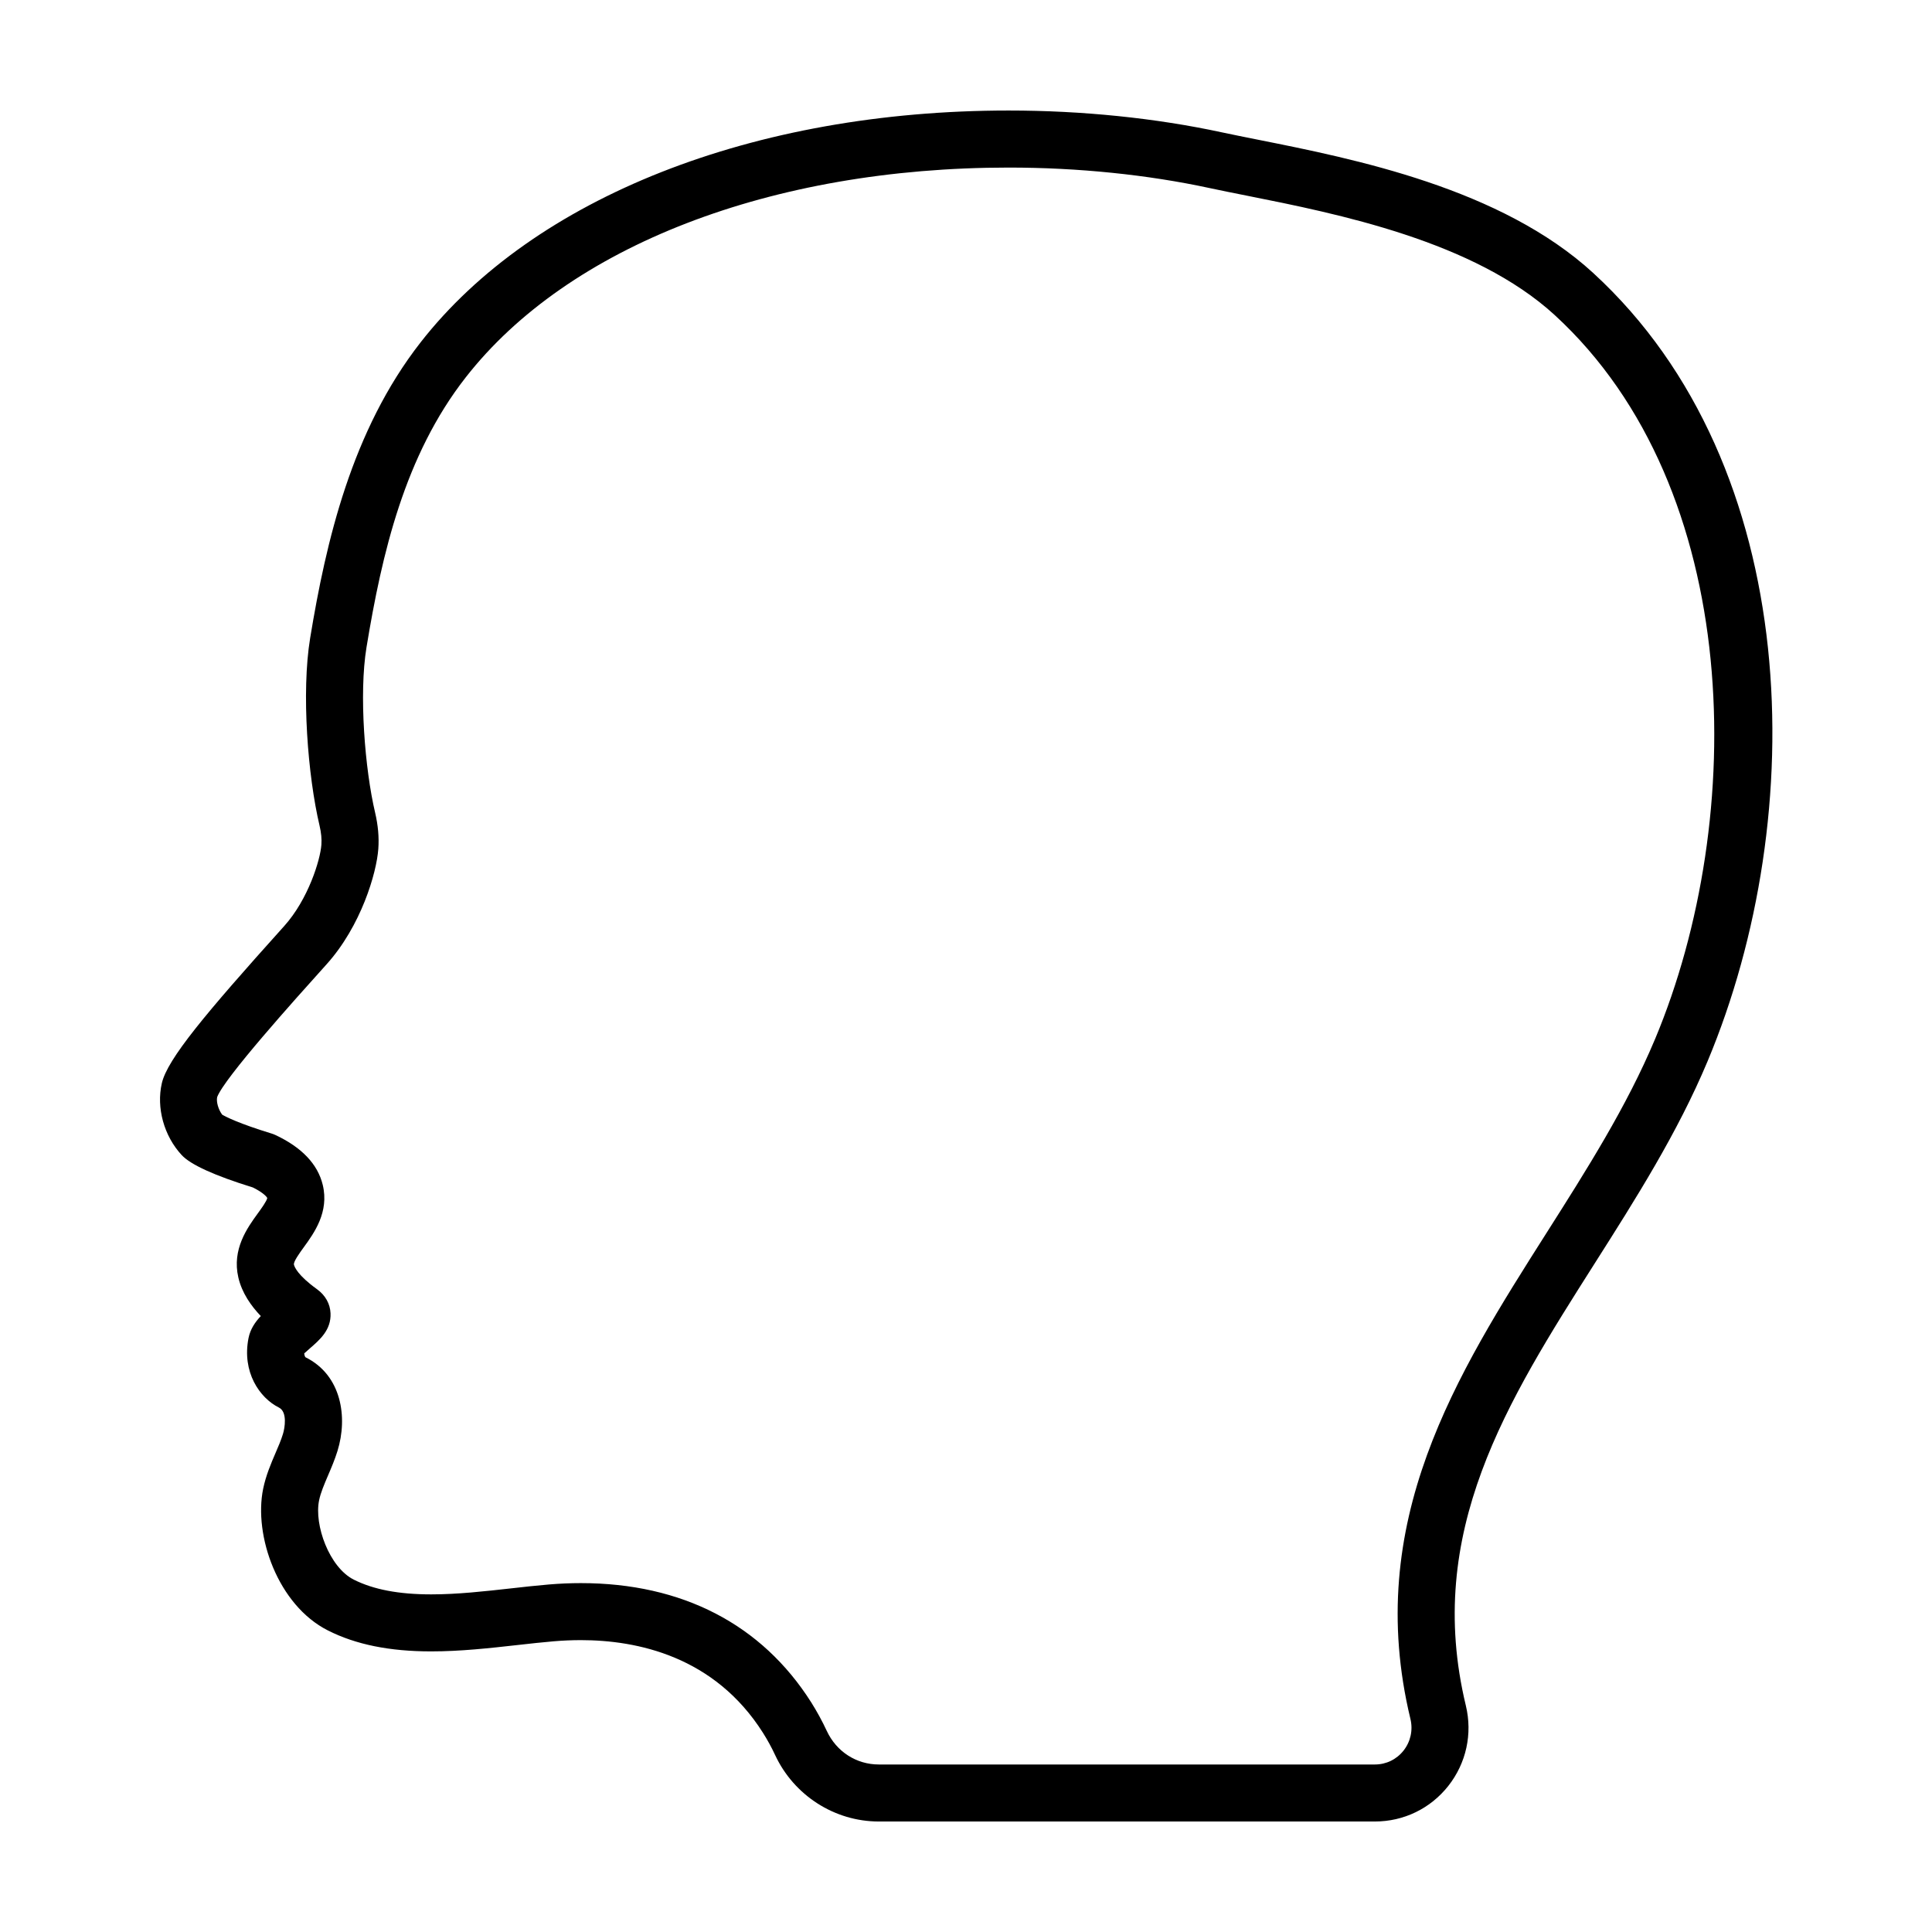
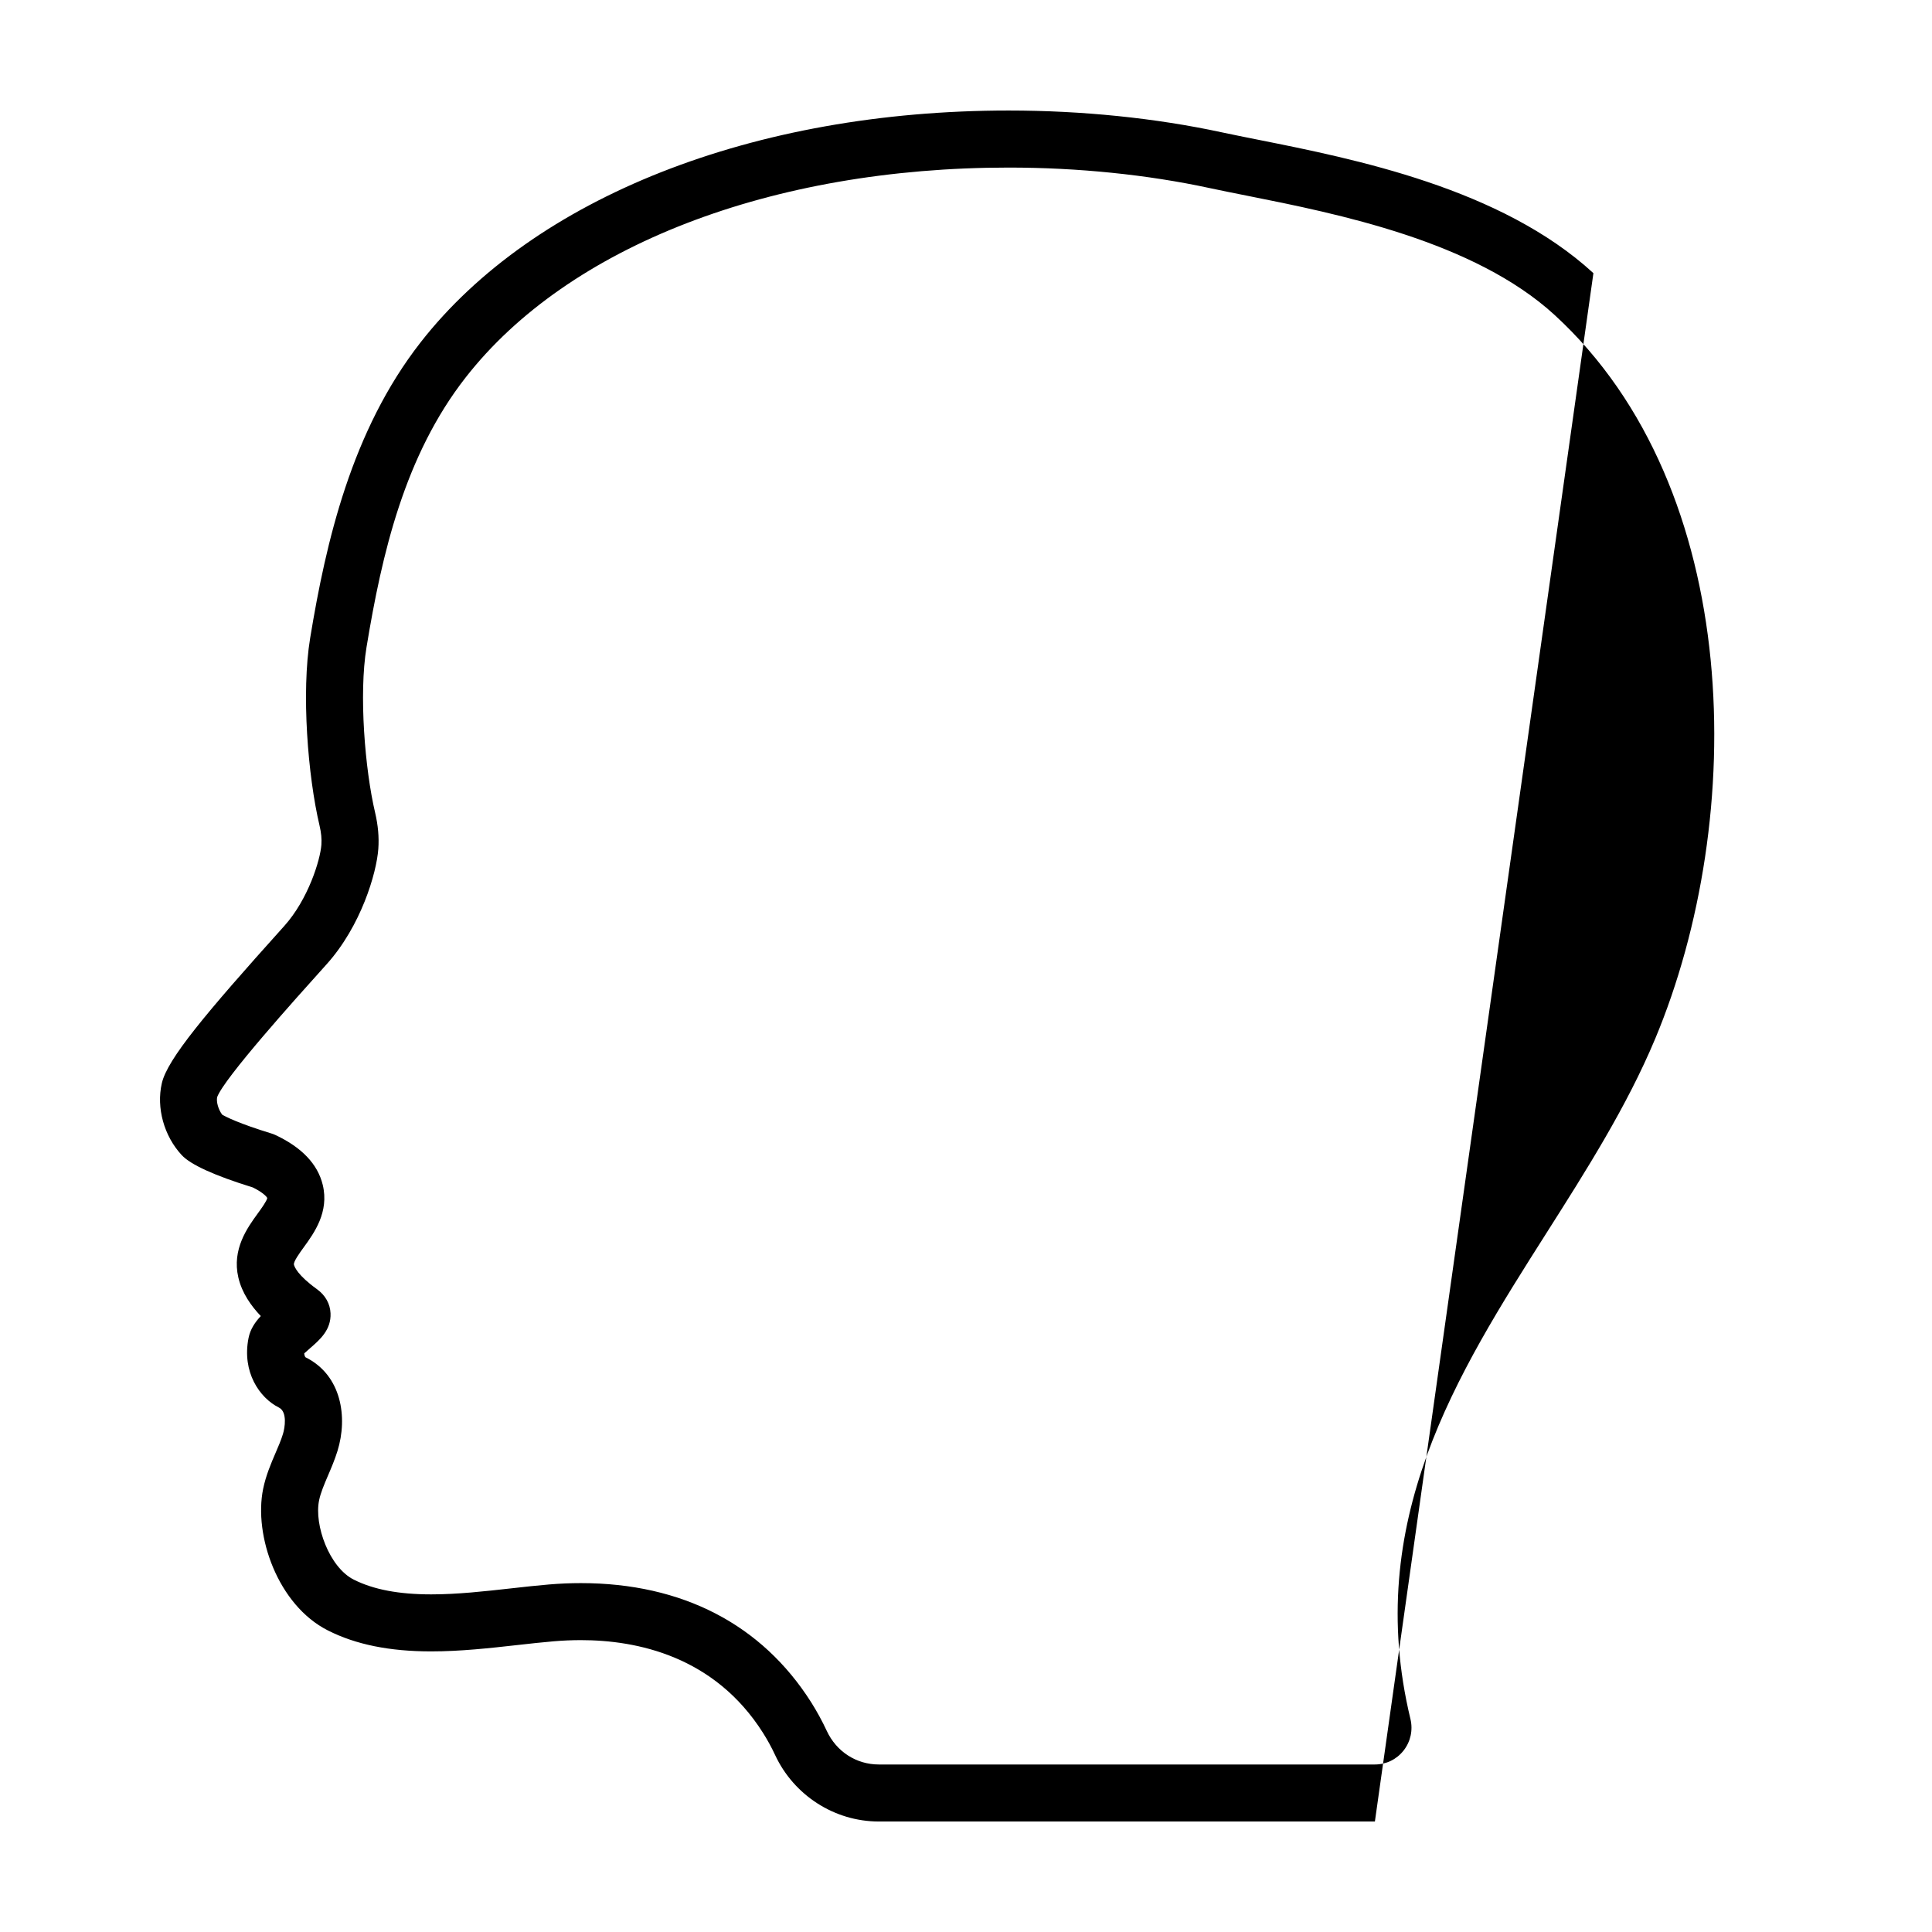
<svg xmlns="http://www.w3.org/2000/svg" fill="#000000" width="800px" height="800px" version="1.1" viewBox="144 144 512 512">
-   <path d="m566.27 216.39c-24.512-22.52-63.277-30.254-88.922-35.371-3.473-0.695-6.688-1.336-9.566-1.953-17.523-3.781-37.047-5.777-56.457-5.777-67.547 0-125.82 22.969-155.86 61.434-18.273 23.398-25.051 52.742-29.27 78.363-2.379 14.445-0.605 36.613 2.484 49.688 0.449 1.914 0.605 3.535 0.492 5.098-0.293 4.012-3.473 14.449-9.859 21.547l-0.406 0.453c-20.531 22.832-30.559 34.816-32.02 41.203-1.492 6.508 0.574 13.977 5.269 19.035 2.371 2.555 8.711 5.438 18.844 8.574 2.941 1.445 3.769 2.621 3.828 2.785-0.086 0.75-1.605 2.856-2.519 4.109-2.742 3.777-6.883 9.48-5.144 16.969 0.953 4.125 3.422 7.578 5.953 10.223-1.512 1.605-2.781 3.465-3.25 5.809-1.797 9.012 2.91 15.875 8.051 18.438 2.297 1.148 1.551 5.445 1.066 7.008-0.523 1.719-1.254 3.371-1.965 5.031-1.199 2.797-2.555 5.961-3.281 9.492-2.539 12.375 3.883 30.832 17.168 37.539 7.387 3.734 16.332 5.547 27.348 5.547 7.805 0 15.48-0.855 22.914-1.688 3.301-0.367 6.516-0.73 9.574-0.988 2.418-0.203 4.816-0.309 7.18-0.309 14.922 0 35.414 4.262 48.281 24.574 1.18 1.867 2.258 3.836 3.195 5.844 4.977 10.723 15.766 17.648 27.484 17.648h131.48c7.644 0 14.738-3.441 19.461-9.441 4.75-6.035 6.445-13.789 4.641-21.277-11.074-45.957 10.922-80.605 34.215-117.29 10.77-16.957 21.906-34.496 29.859-53.5 27.195-64.965 25.527-157.56-30.273-208.82zm16.328 202.99c-7.457 17.82-18.242 34.809-28.672 51.23-23.957 37.727-48.723 76.734-36.148 128.93 0.711 2.953 0.047 6.012-1.824 8.383-1.844 2.344-4.606 3.684-7.586 3.684h-131.48c-5.949 0-11.23-3.41-13.785-8.902-1.211-2.602-2.602-5.144-4.121-7.559-13.105-20.676-34.207-31.605-61.051-31.605-2.754 0-5.594 0.121-8.438 0.359-3.195 0.266-6.551 0.641-9.996 1.027-7.019 0.785-14.27 1.598-21.23 1.598-8.59 0-15.305-1.281-20.535-3.918-6.465-3.266-10.52-14.469-9.168-21.008 0.414-2.031 1.367-4.238 2.363-6.574 0.883-2.055 1.789-4.176 2.516-6.523 2.75-8.891 1.109-20.066-8.48-24.812-0.004-0.004-0.293-0.297-0.344-1.02 0.469-0.434 1.062-0.953 1.48-1.316 2.664-2.309 5.688-4.918 5.496-9.316-0.105-2.484-1.336-4.75-3.578-6.379-5.133-3.691-5.984-5.926-6.121-6.516-0.176-0.77 1.527-3.125 2.656-4.676 2.676-3.691 6.731-9.27 4.973-16.488-1.336-5.481-5.562-9.922-12.551-13.195-0.316-0.152-0.656-0.277-0.988-0.379-8.715-2.672-12.105-4.422-13.105-5.008-1.047-1.402-1.598-3.441-1.328-4.664 1.883-5.039 20.602-25.855 28.598-34.742l0.406-0.453c9.109-10.125 13.234-24.129 13.699-30.578 0.223-3.09-0.059-6.238-0.855-9.637-2.684-11.387-4.324-31.355-2.277-43.77 4.102-24.93 10.125-50.848 26.27-71.512 27.191-34.84 81-55.633 143.93-55.633 18.359 0 36.777 1.879 53.262 5.438 2.953 0.637 6.242 1.293 9.801 2 23.996 4.785 60.262 12.02 81.656 31.68 50.137 46.059 51.102 133.23 26.555 191.86z" />
+   <path d="m566.27 216.39c-24.512-22.52-63.277-30.254-88.922-35.371-3.473-0.695-6.688-1.336-9.566-1.953-17.523-3.781-37.047-5.777-56.457-5.777-67.547 0-125.82 22.969-155.86 61.434-18.273 23.398-25.051 52.742-29.27 78.363-2.379 14.445-0.605 36.613 2.484 49.688 0.449 1.914 0.605 3.535 0.492 5.098-0.293 4.012-3.473 14.449-9.859 21.547l-0.406 0.453c-20.531 22.832-30.559 34.816-32.02 41.203-1.492 6.508 0.574 13.977 5.269 19.035 2.371 2.555 8.711 5.438 18.844 8.574 2.941 1.445 3.769 2.621 3.828 2.785-0.086 0.75-1.605 2.856-2.519 4.109-2.742 3.777-6.883 9.48-5.144 16.969 0.953 4.125 3.422 7.578 5.953 10.223-1.512 1.605-2.781 3.465-3.25 5.809-1.797 9.012 2.91 15.875 8.051 18.438 2.297 1.148 1.551 5.445 1.066 7.008-0.523 1.719-1.254 3.371-1.965 5.031-1.199 2.797-2.555 5.961-3.281 9.492-2.539 12.375 3.883 30.832 17.168 37.539 7.387 3.734 16.332 5.547 27.348 5.547 7.805 0 15.48-0.855 22.914-1.688 3.301-0.367 6.516-0.73 9.574-0.988 2.418-0.203 4.816-0.309 7.18-0.309 14.922 0 35.414 4.262 48.281 24.574 1.18 1.867 2.258 3.836 3.195 5.844 4.977 10.723 15.766 17.648 27.484 17.648h131.48zm16.328 202.99c-7.457 17.82-18.242 34.809-28.672 51.23-23.957 37.727-48.723 76.734-36.148 128.93 0.711 2.953 0.047 6.012-1.824 8.383-1.844 2.344-4.606 3.684-7.586 3.684h-131.48c-5.949 0-11.23-3.41-13.785-8.902-1.211-2.602-2.602-5.144-4.121-7.559-13.105-20.676-34.207-31.605-61.051-31.605-2.754 0-5.594 0.121-8.438 0.359-3.195 0.266-6.551 0.641-9.996 1.027-7.019 0.785-14.27 1.598-21.23 1.598-8.59 0-15.305-1.281-20.535-3.918-6.465-3.266-10.52-14.469-9.168-21.008 0.414-2.031 1.367-4.238 2.363-6.574 0.883-2.055 1.789-4.176 2.516-6.523 2.75-8.891 1.109-20.066-8.48-24.812-0.004-0.004-0.293-0.297-0.344-1.02 0.469-0.434 1.062-0.953 1.48-1.316 2.664-2.309 5.688-4.918 5.496-9.316-0.105-2.484-1.336-4.75-3.578-6.379-5.133-3.691-5.984-5.926-6.121-6.516-0.176-0.77 1.527-3.125 2.656-4.676 2.676-3.691 6.731-9.27 4.973-16.488-1.336-5.481-5.562-9.922-12.551-13.195-0.316-0.152-0.656-0.277-0.988-0.379-8.715-2.672-12.105-4.422-13.105-5.008-1.047-1.402-1.598-3.441-1.328-4.664 1.883-5.039 20.602-25.855 28.598-34.742l0.406-0.453c9.109-10.125 13.234-24.129 13.699-30.578 0.223-3.09-0.059-6.238-0.855-9.637-2.684-11.387-4.324-31.355-2.277-43.77 4.102-24.93 10.125-50.848 26.27-71.512 27.191-34.84 81-55.633 143.93-55.633 18.359 0 36.777 1.879 53.262 5.438 2.953 0.637 6.242 1.293 9.801 2 23.996 4.785 60.262 12.02 81.656 31.68 50.137 46.059 51.102 133.23 26.555 191.86z" />
</svg>